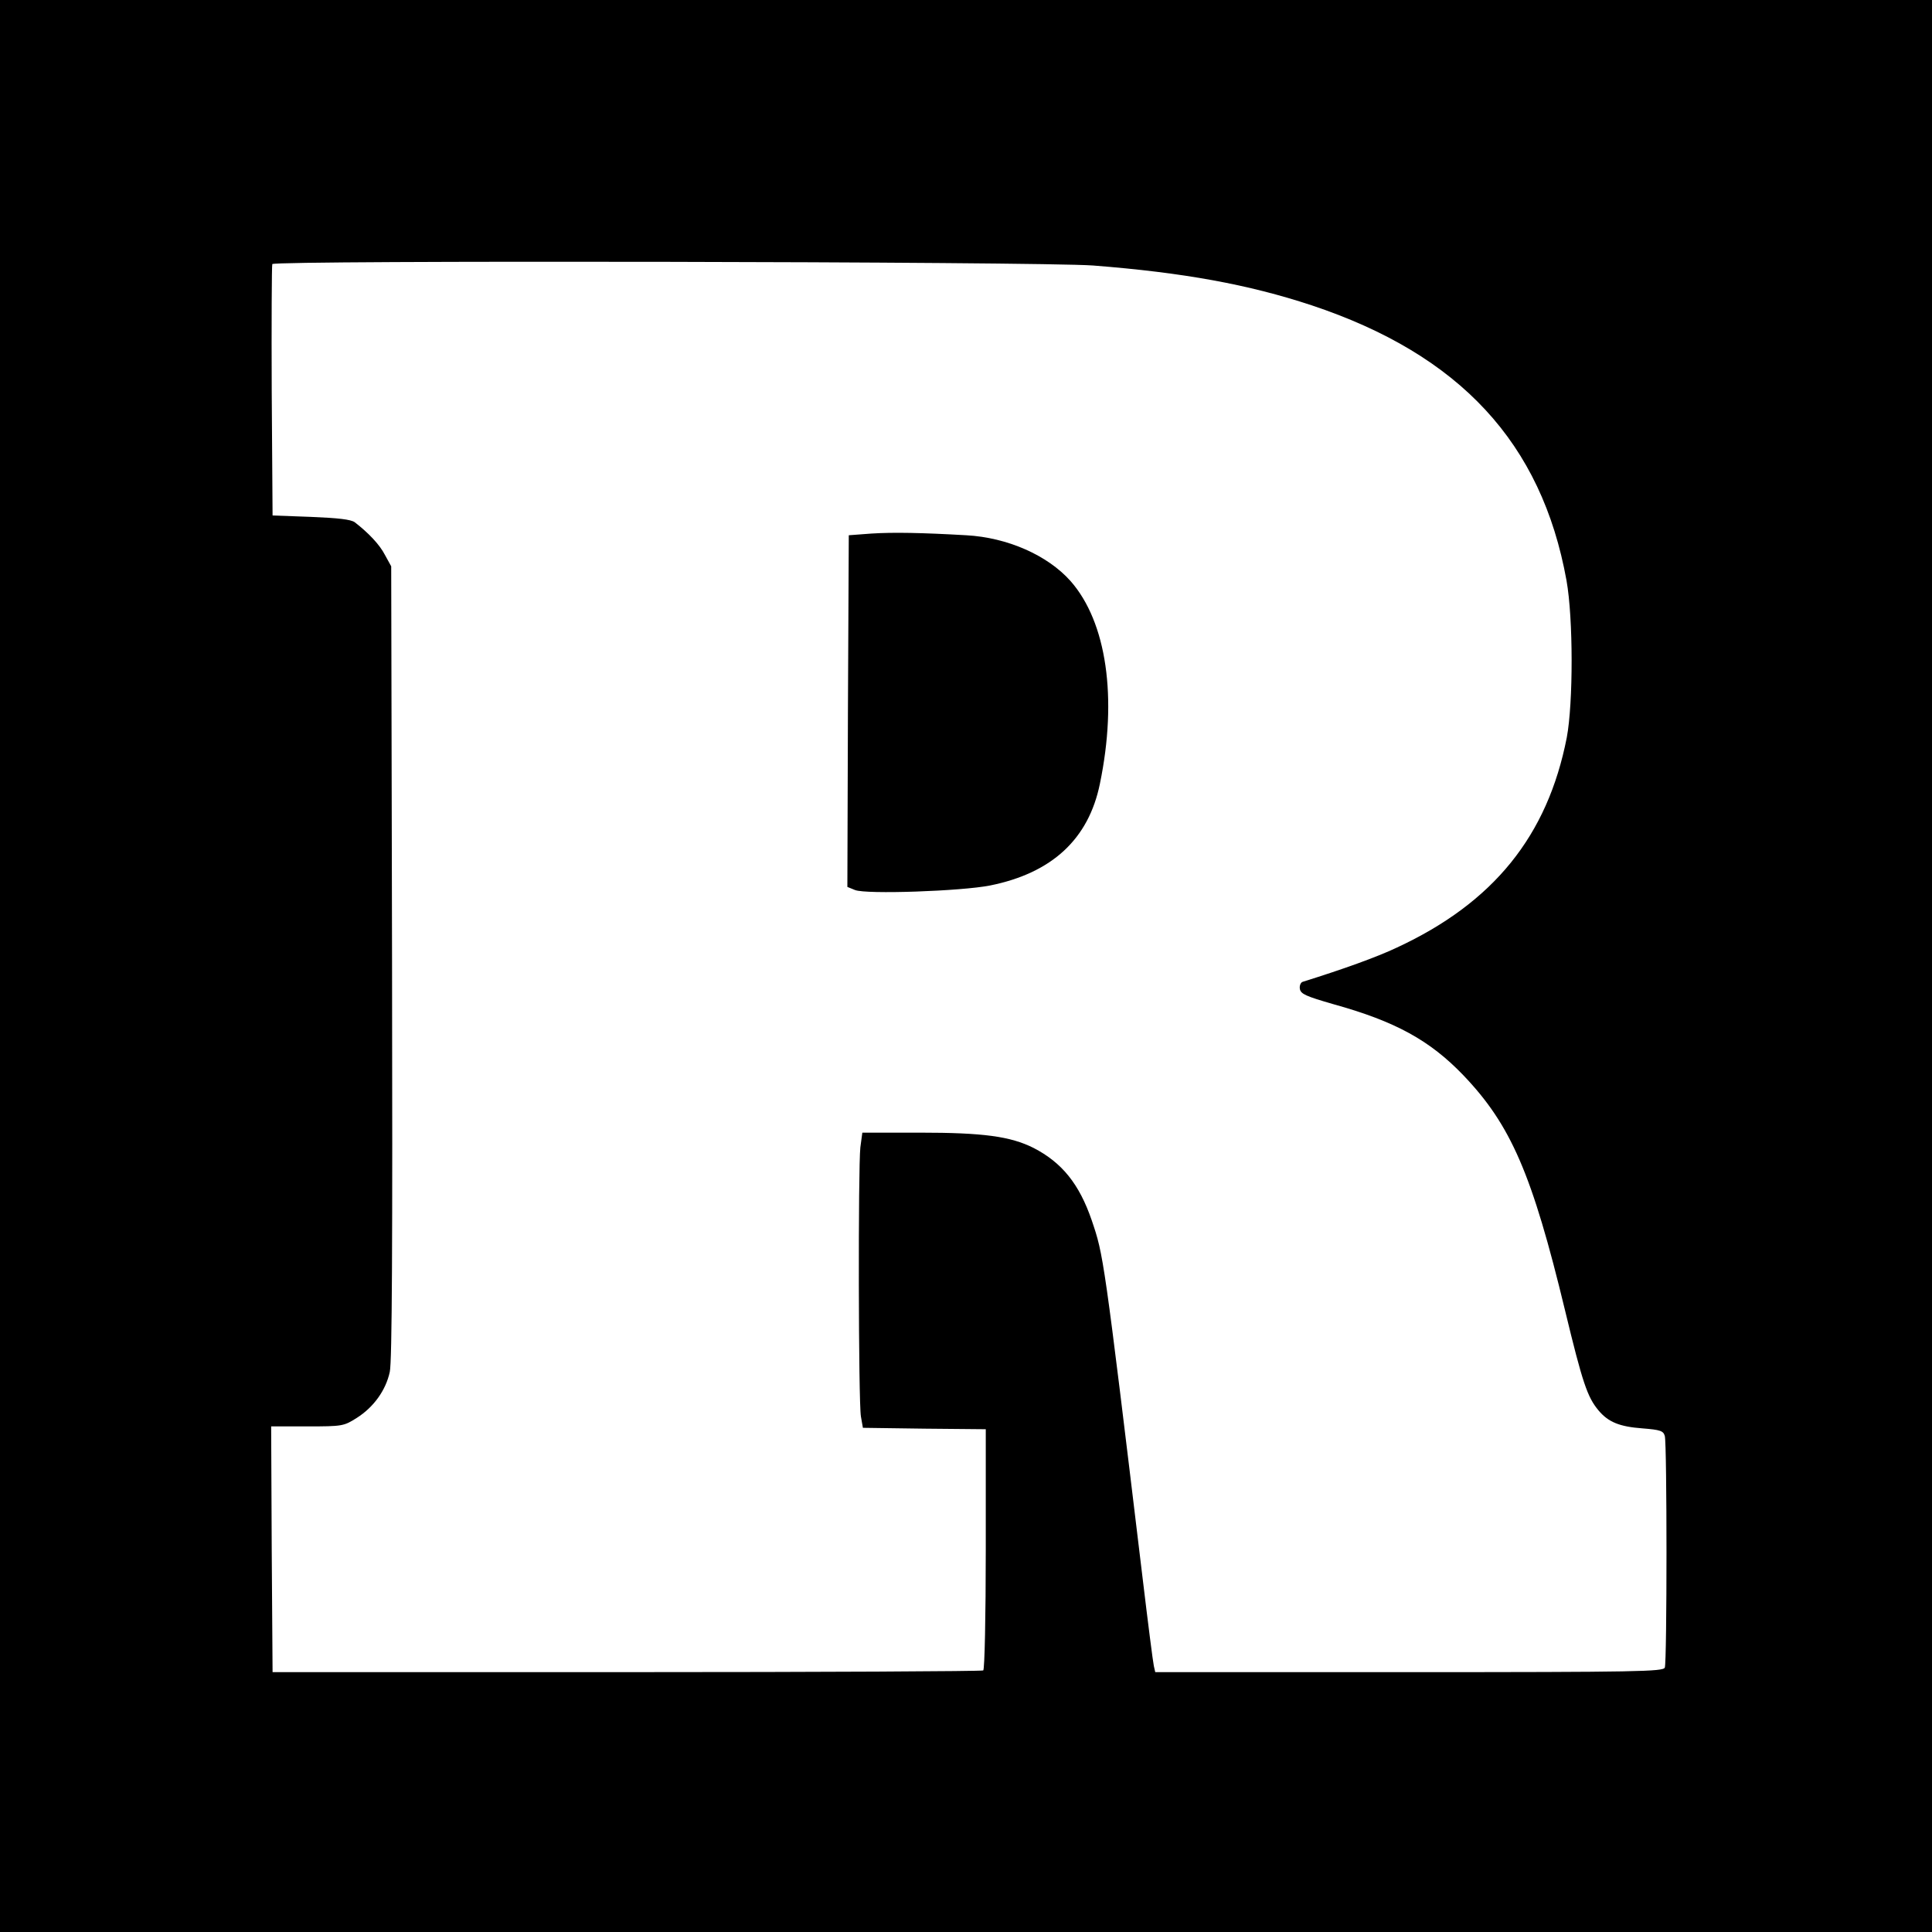
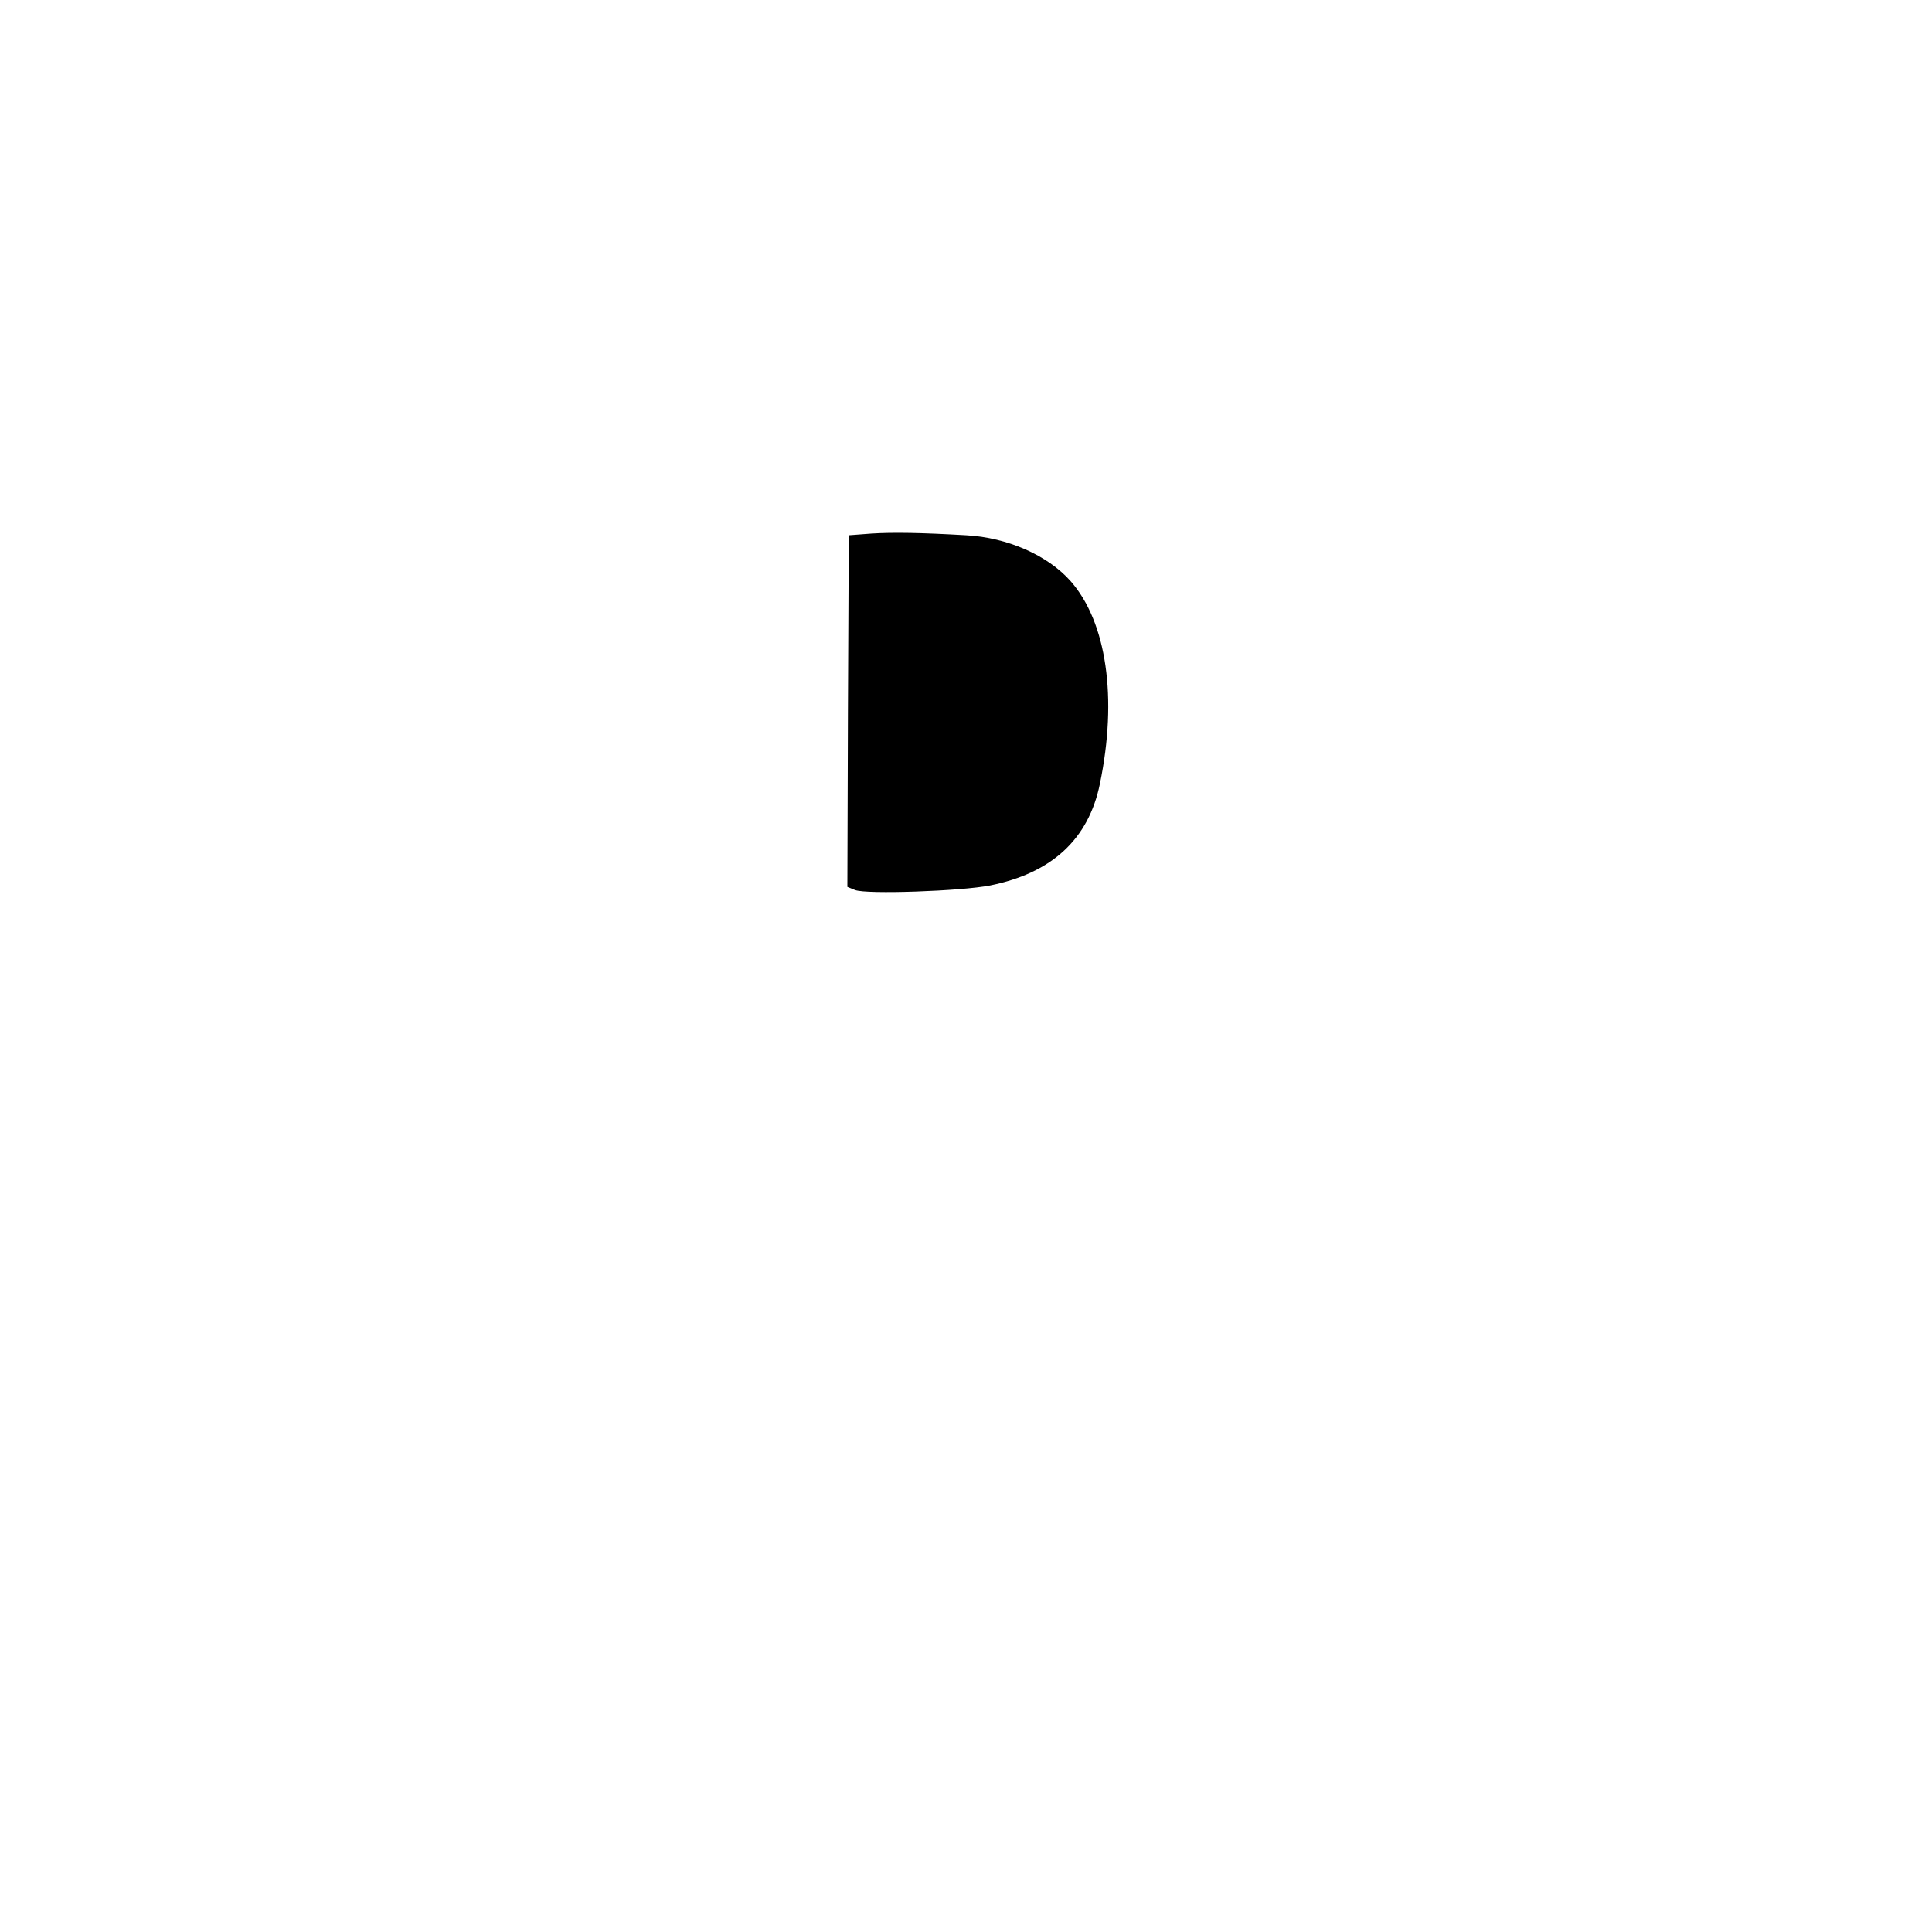
<svg xmlns="http://www.w3.org/2000/svg" version="1.0" width="684pt" height="684pt" viewBox="0 0 684 684" preserveAspectRatio="xMidYMid meet">
  <g transform="translate(0,684) scale(0.1,-0.1)" fill="#000000" stroke="none">
-     <path d="M0 3420 l0 -3420 3420 0 3420 0 0 3420 0 3420 -3420 0 -3420 0 0 -3420z m3870 2480 c320 -25 550 -67 774 -141 525 -175 814 -487 902 -974 24 -134 24 -433 1 -556 -68 -348 -259 -585 -602 -744 -72 -34 -189 -76 -333 -121 -7 -2 -12 -14 -10 -25 3 -18 21 -26 118 -54 220 -61 342 -128 461 -252 168 -176 243 -348 360 -833 62 -257 79 -306 118 -353 35 -42 75 -58 156 -64 64 -5 74 -9 79 -27 8 -28 8 -800 0 -820 -6 -14 -95 -16 -905 -16 l-899 0 -5 22 c-3 13 -21 154 -40 313 -138 1146 -138 1141 -180 1265 -44 128 -105 204 -206 256 -82 41 -178 54 -403 54 l-203 0 -7 -52 c-8 -72 -7 -903 2 -953 l7 -40 218 -3 217 -2 0 -425 c0 -237 -4 -426 -9 -429 -5 -3 -573 -6 -1262 -6 l-1254 0 -3 435 -2 435 128 0 c125 0 129 1 175 30 60 38 103 98 117 163 8 37 10 451 8 1452 l-3 1400 -22 40 c-19 37 -58 78 -107 116 -14 10 -58 15 -155 19 l-136 5 -3 440 c-1 242 0 445 2 450 5 14 2714 9 2906 -5z" />
    <path d="M3085 4951 l-80 -6 -3 -623 -2 -622 27 -11 c40 -16 377 -4 478 16 219 44 349 164 389 360 63 304 24 573 -104 718 -81 91 -223 154 -369 162 -157 9 -258 11 -336 6z" />
  </g>
</svg>